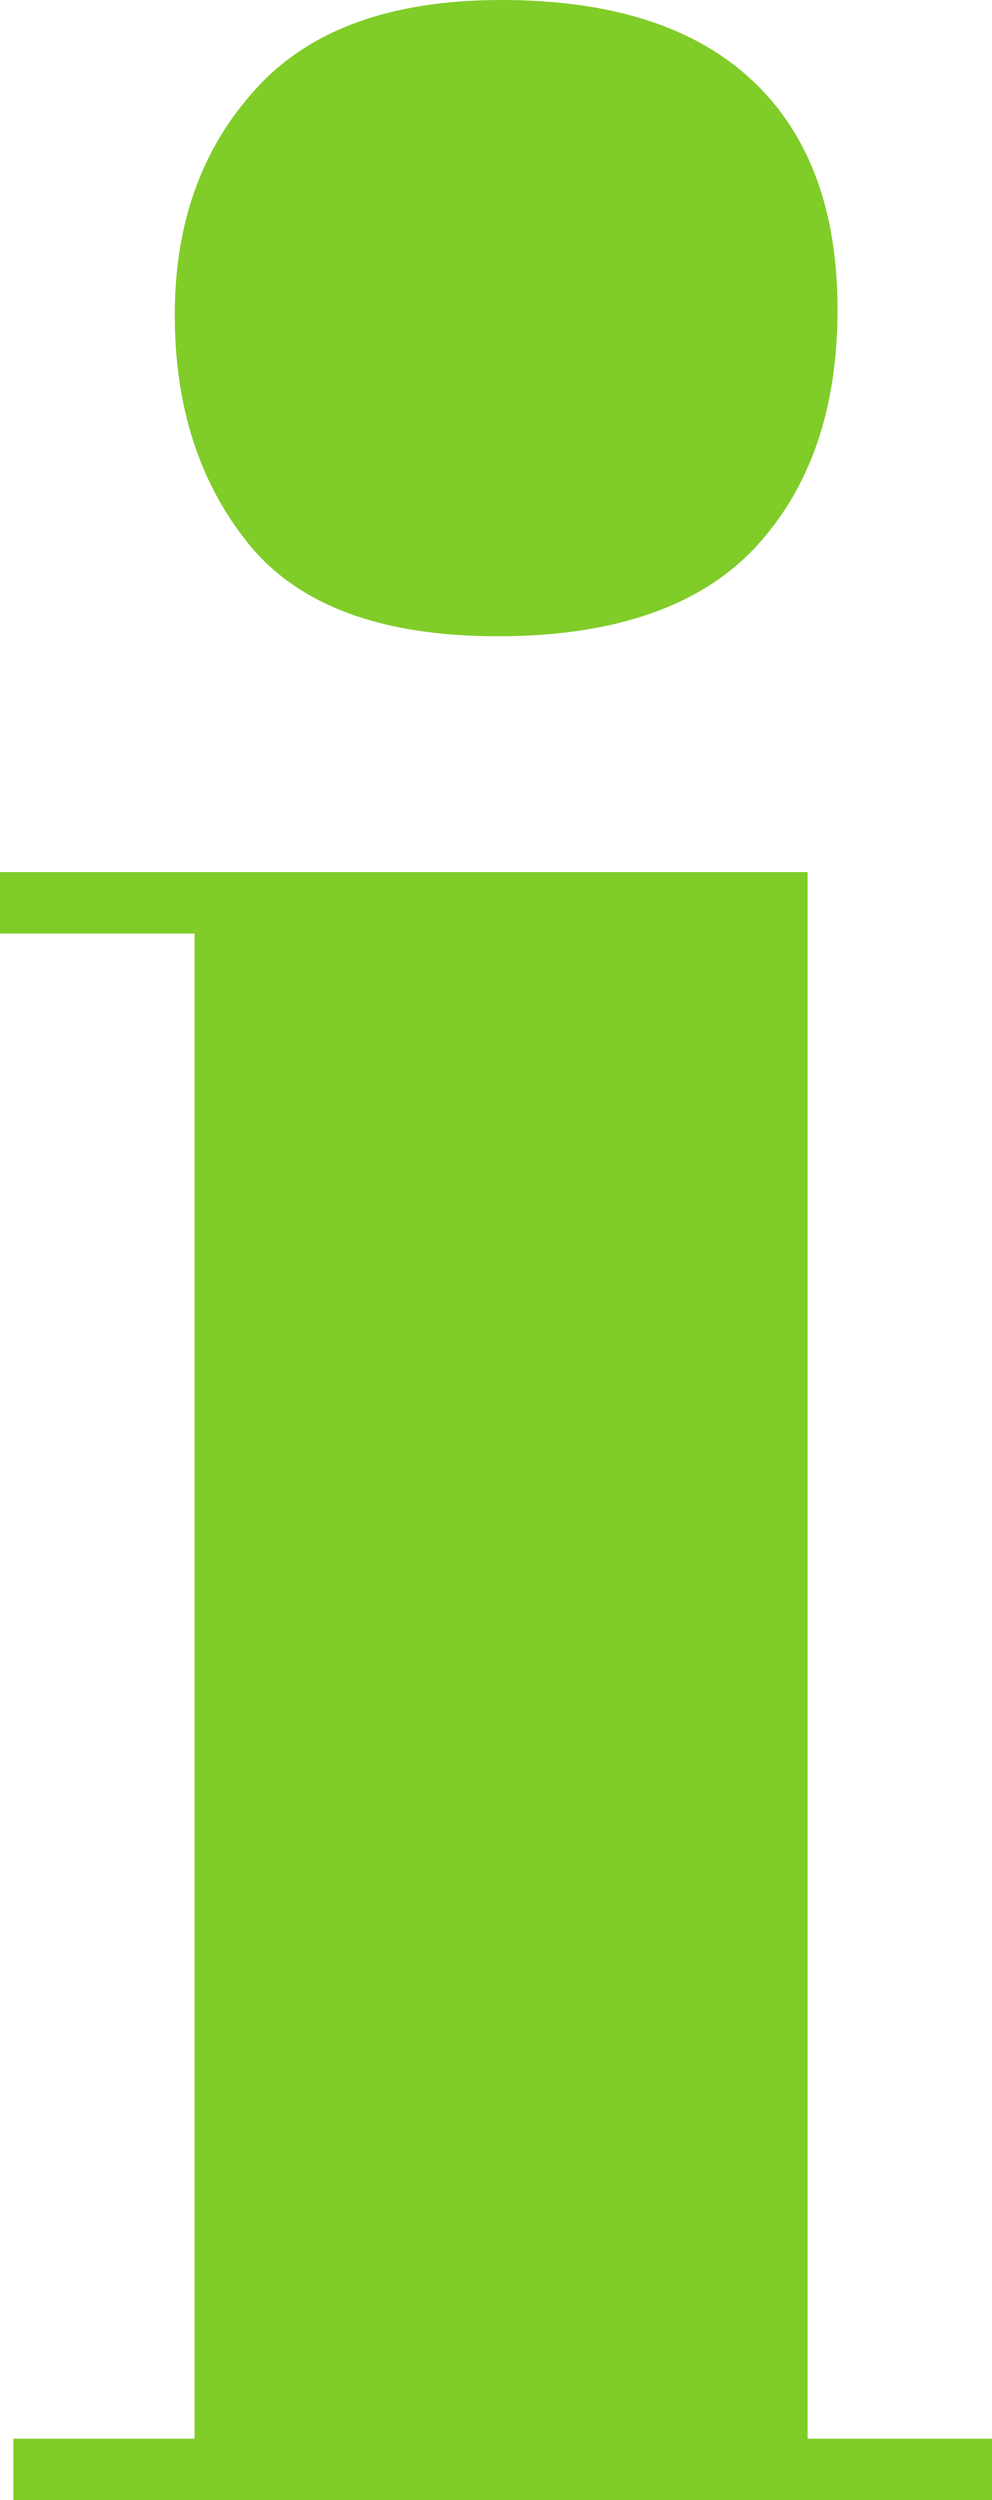
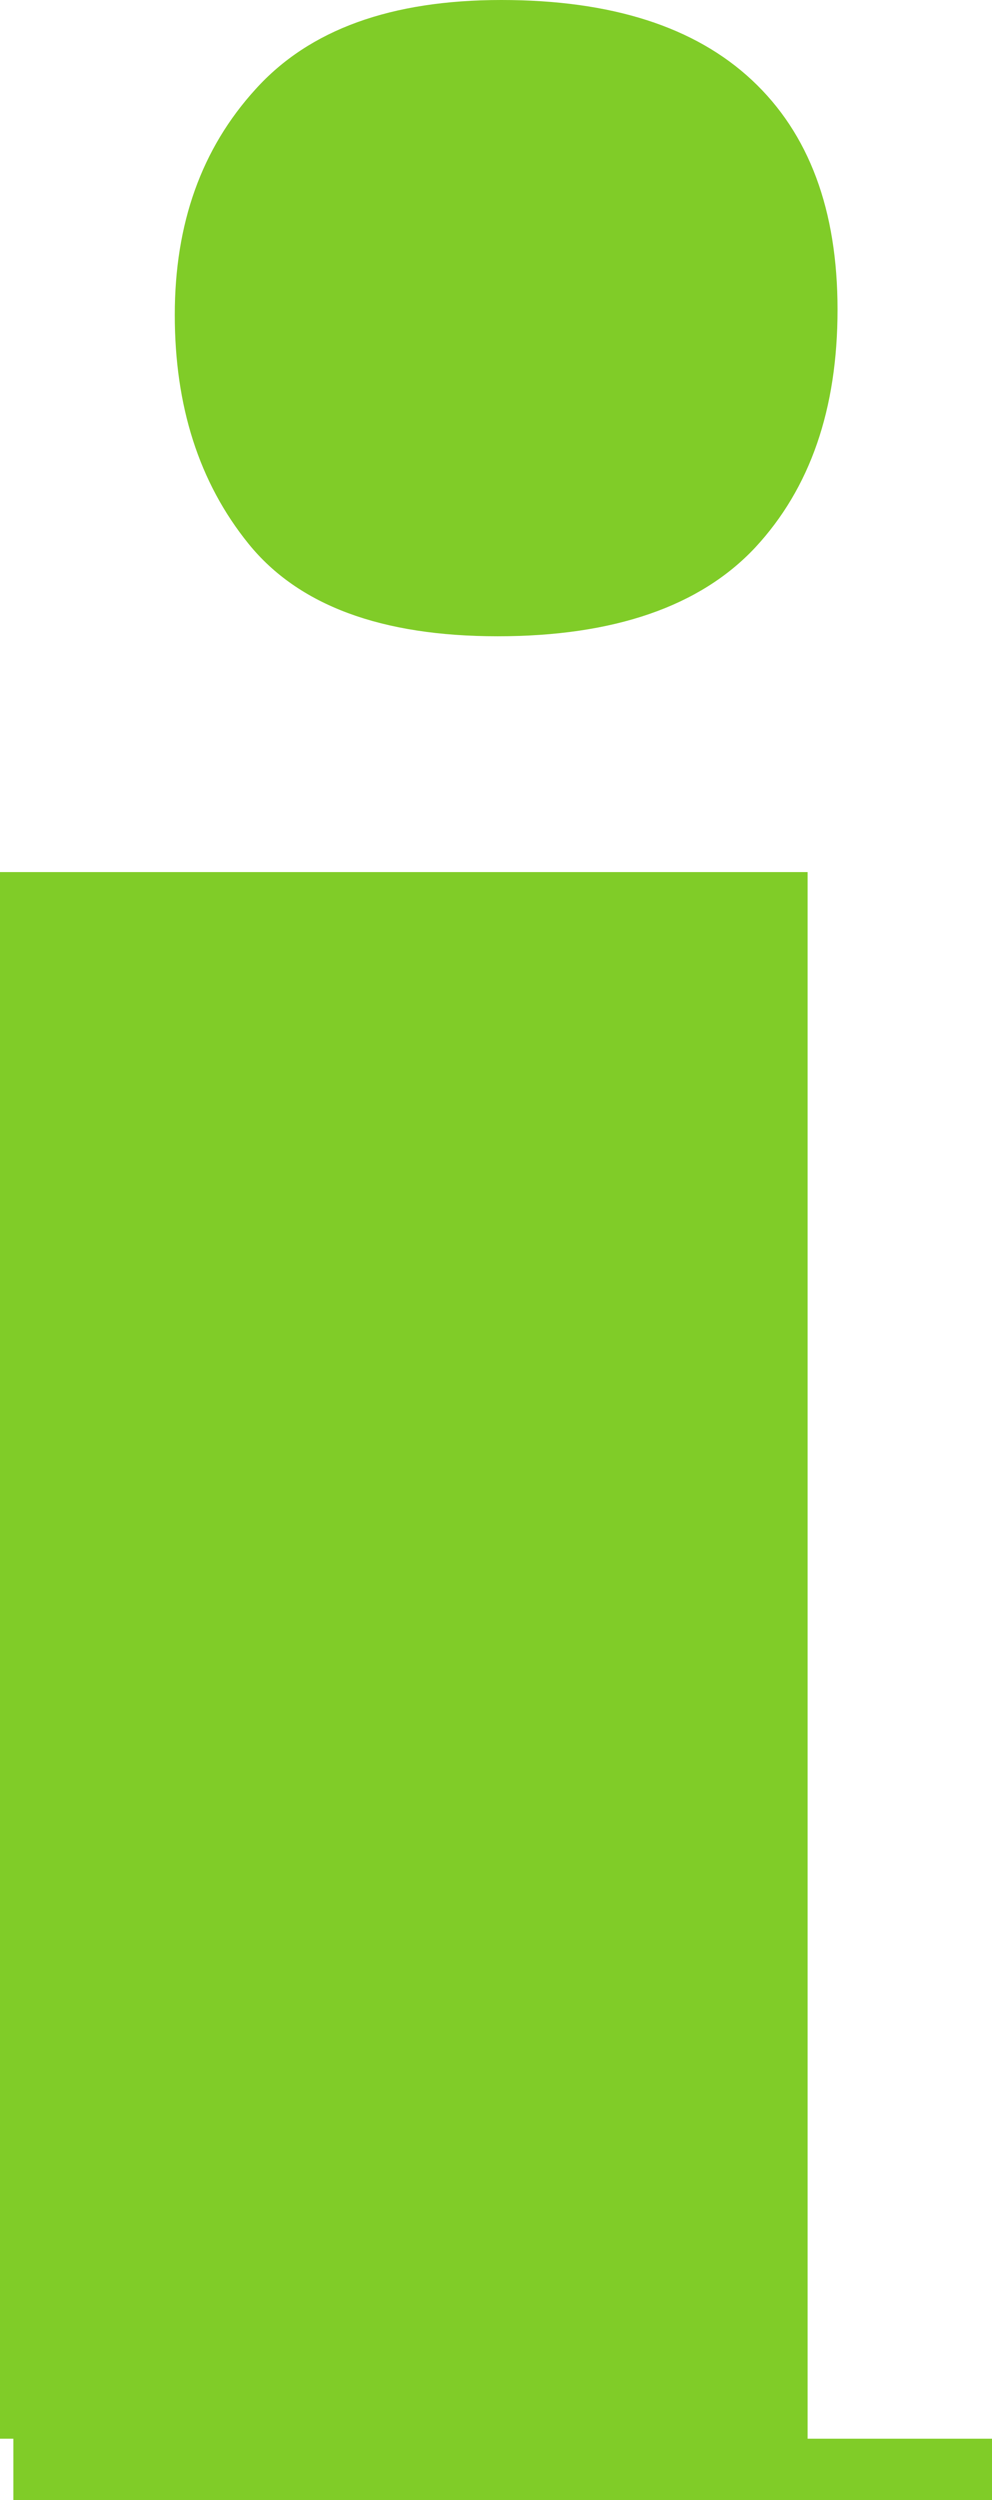
<svg xmlns="http://www.w3.org/2000/svg" fill="#80cc28" height="467.6" preserveAspectRatio="xMidYMid meet" version="1" viewBox="0.0 0.0 185.6 467.6" width="185.6" zoomAndPan="magnify">
  <g id="change1_1">
-     <path d="M0,163.1h151.1v293h34.5v11.5H2.5v-11.5h33.9V174.6H0V163.1z M93.1,119c-21.8,0-37.3-5.8-46.6-17.3S32.7,75.9,32.7,58.9 c0-17.1,5-31.1,15.1-42.2C57.9,5.5,73.2,0,93.8,0c20.6,0,36.2,5,46.9,15c10.7,10,16,24.3,16,42.9c0,18.6-5.1,33.4-15.4,44.5 C131,113.4,114.9,119,93.1,119z" fill="inherit" />
+     <path d="M0,163.1h151.1v293h34.5v11.5H2.5v-11.5h33.9H0V163.1z M93.1,119c-21.8,0-37.3-5.8-46.6-17.3S32.7,75.9,32.7,58.9 c0-17.1,5-31.1,15.1-42.2C57.9,5.5,73.2,0,93.8,0c20.6,0,36.2,5,46.9,15c10.7,10,16,24.3,16,42.9c0,18.6-5.1,33.4-15.4,44.5 C131,113.4,114.9,119,93.1,119z" fill="inherit" />
  </g>
</svg>